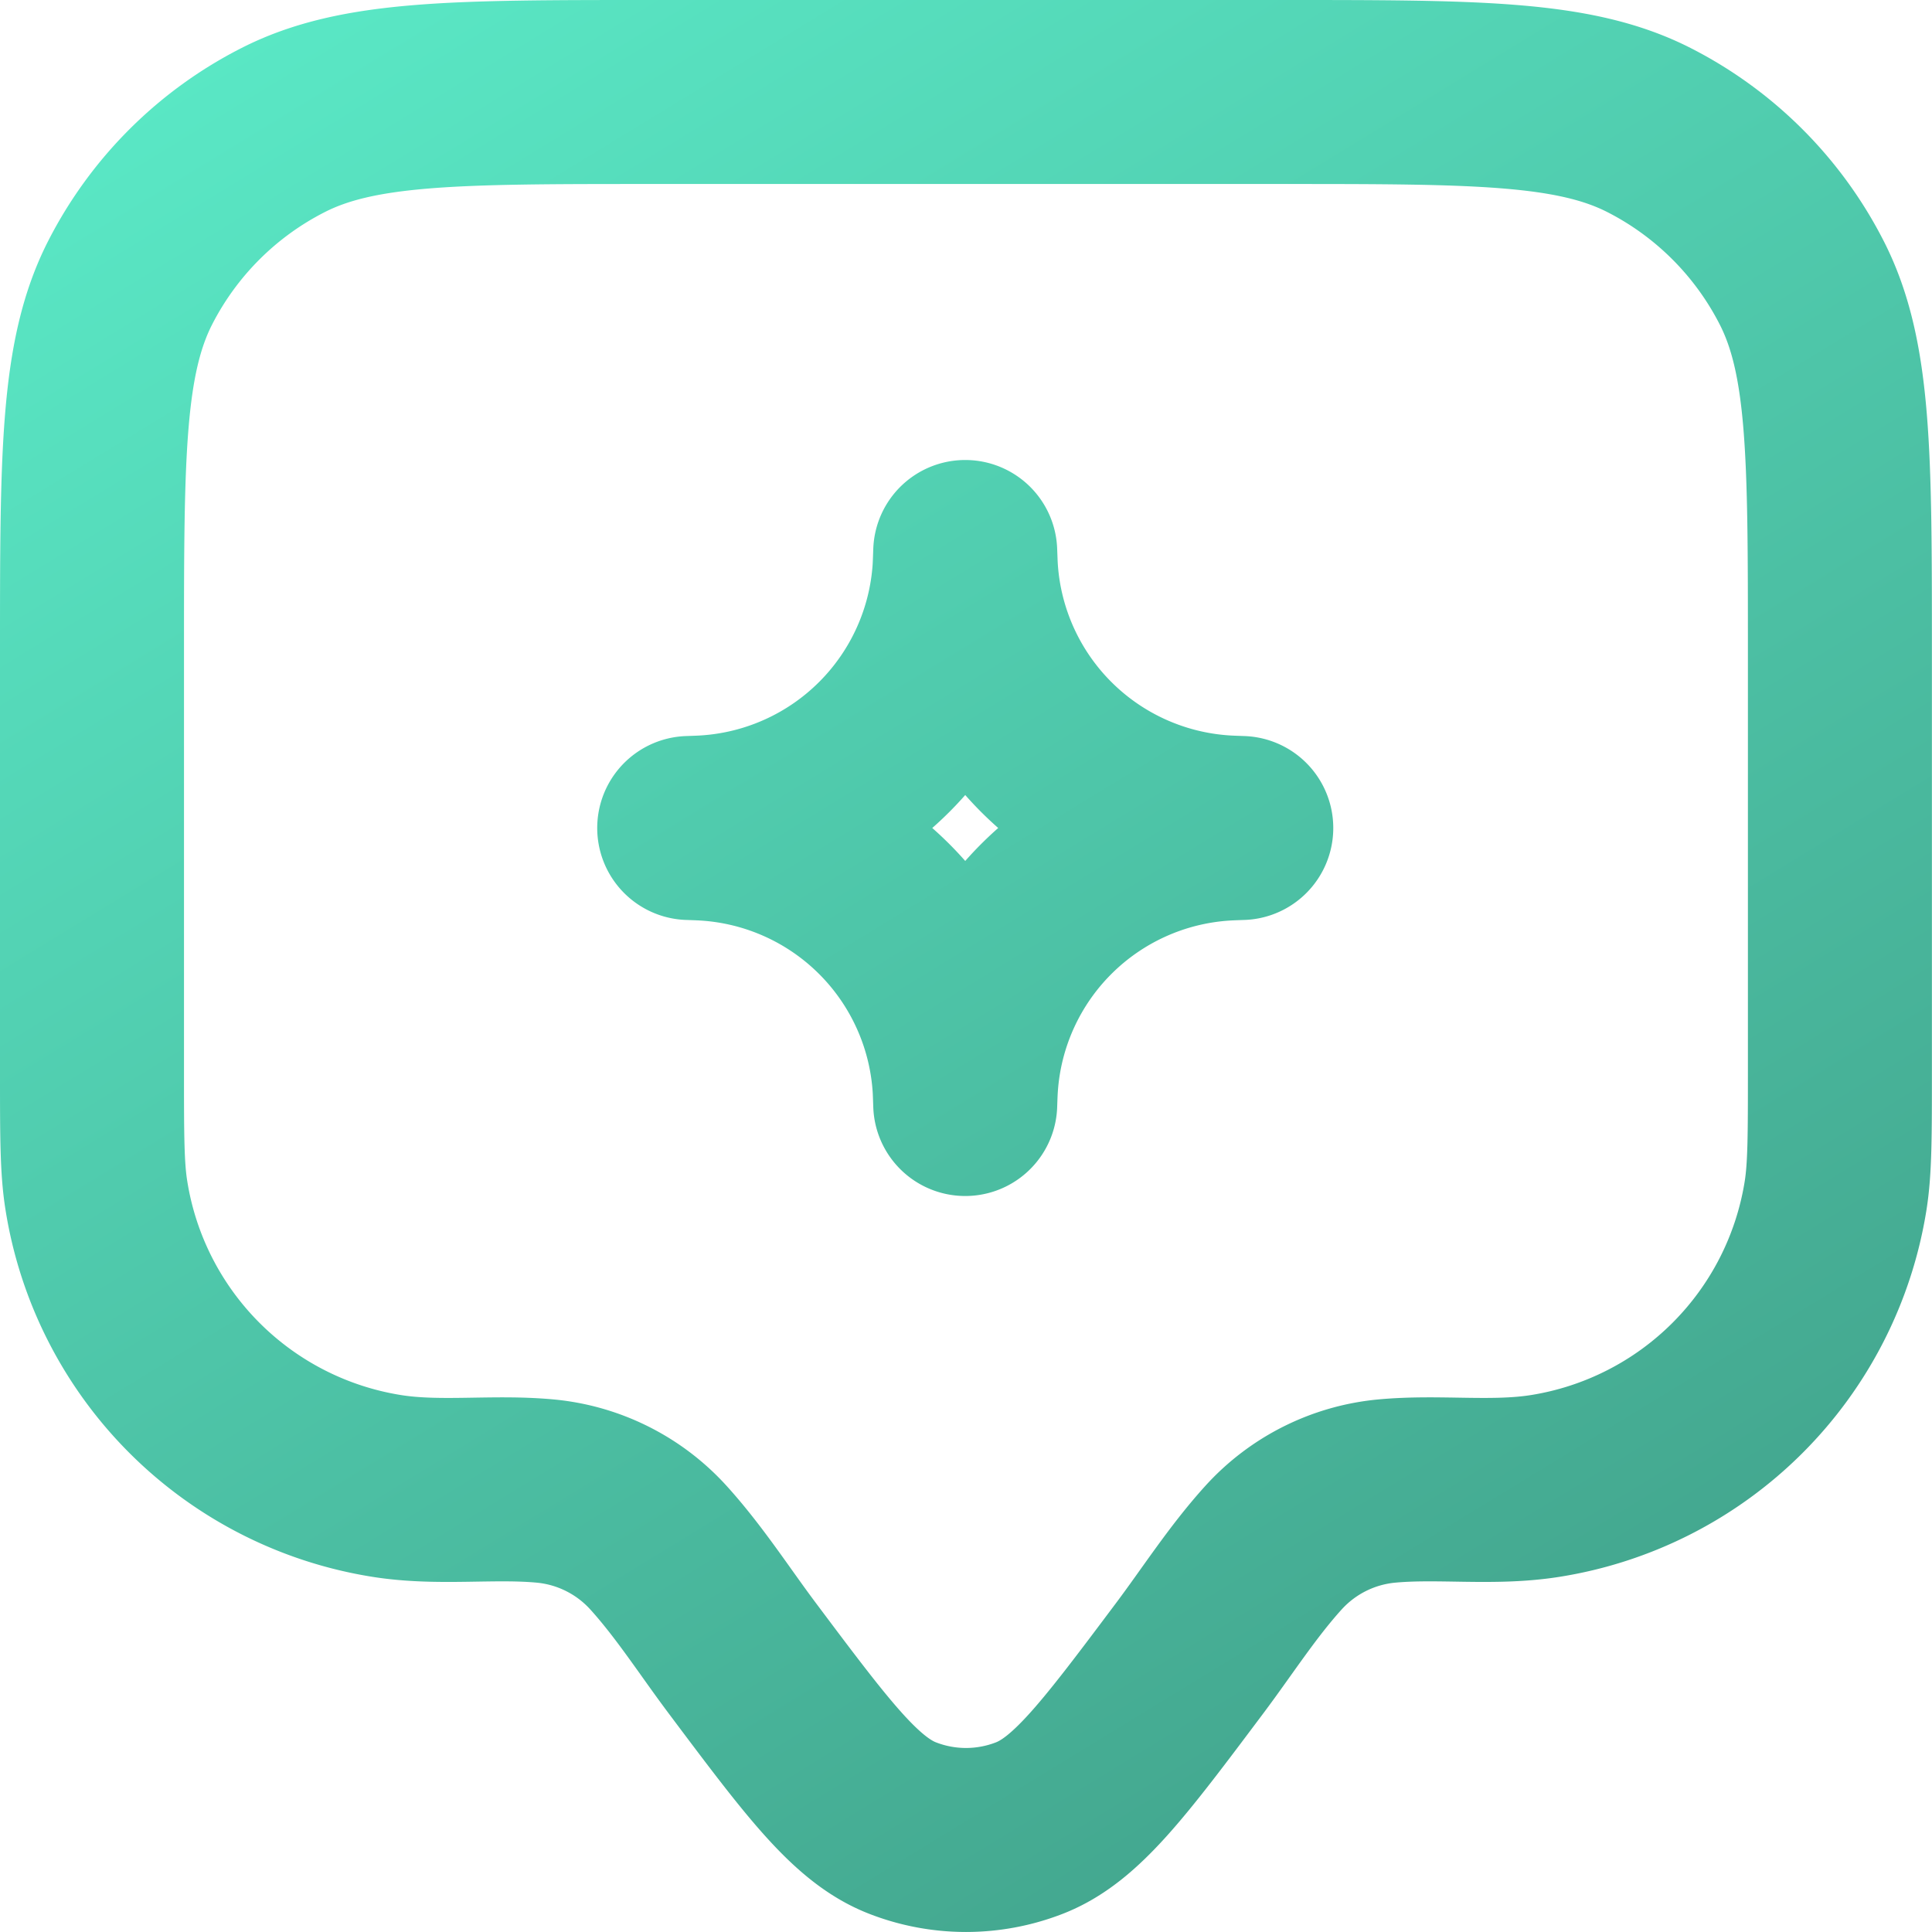
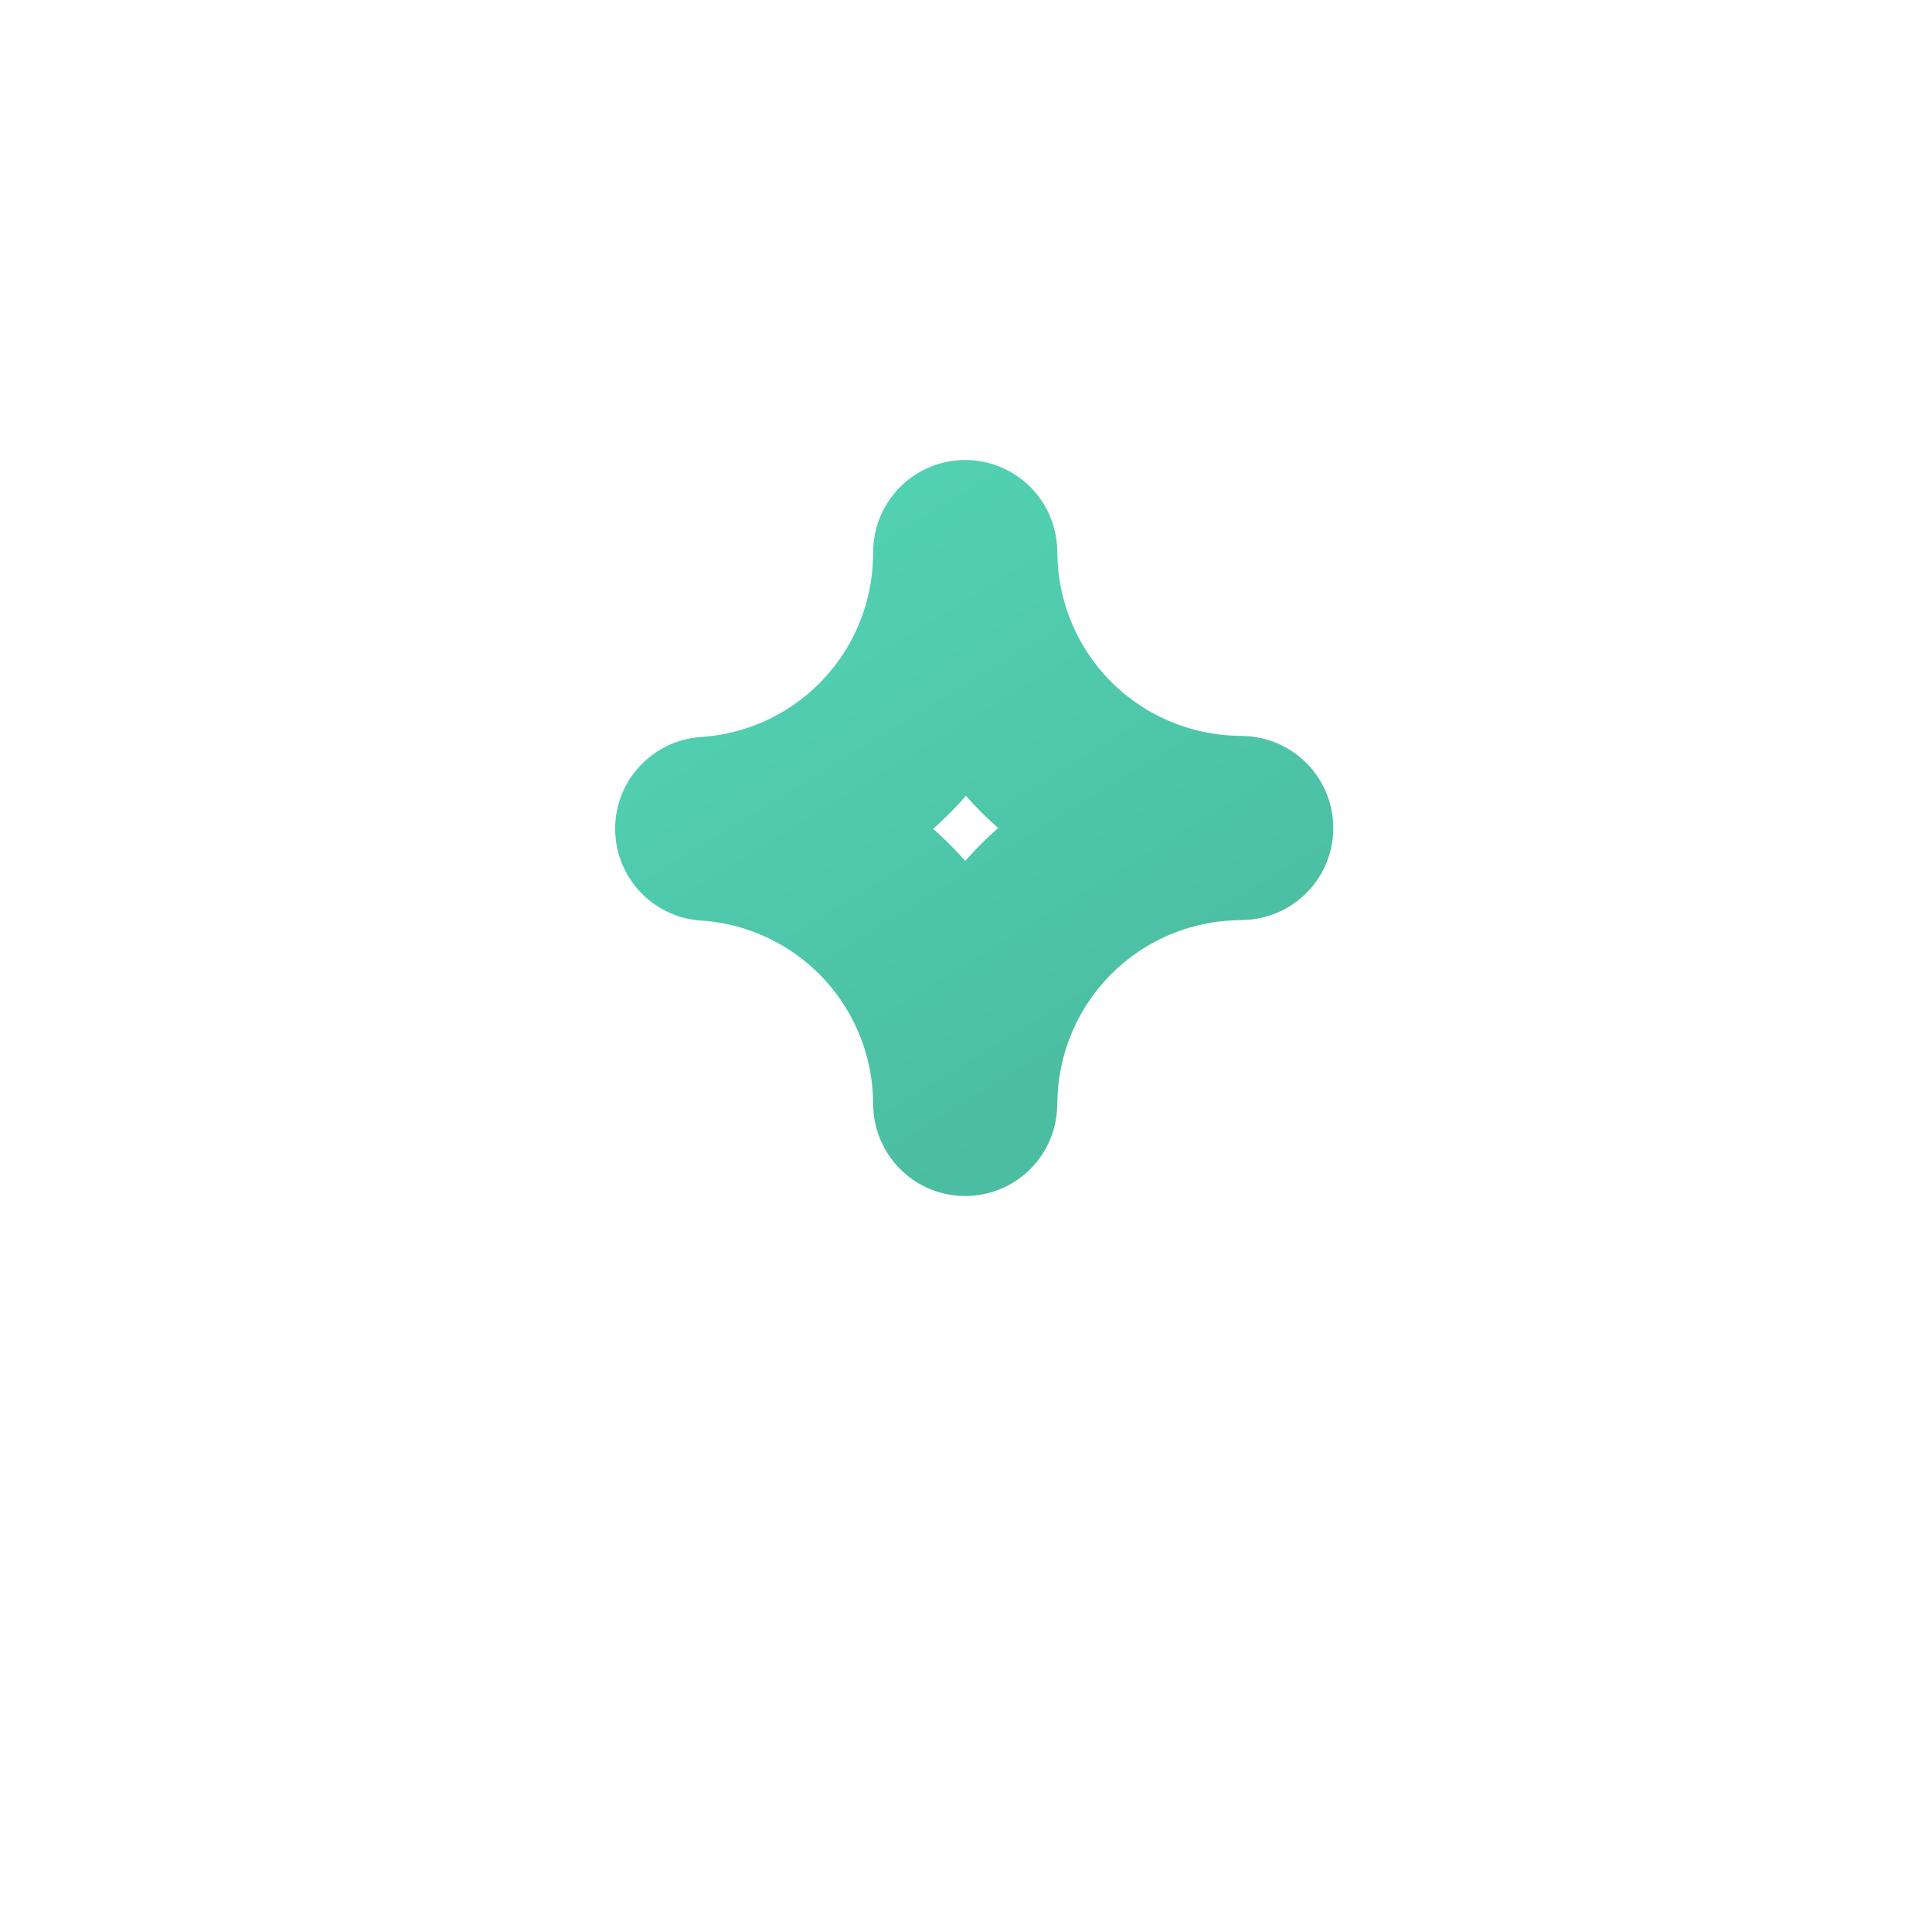
<svg xmlns="http://www.w3.org/2000/svg" width="42" height="42" fill="none" viewBox="0 0 42 42">
-   <path stroke="url(#a)" stroke-linecap="round" stroke-linejoin="round" stroke-width="4" d="M2 14.159c0-4.256 0-6.384.828-8.01A7.6 7.6 0 0 1 6.15 2.83C7.775 2 9.903 2 14.16 2h13.679c4.256 0 6.384 0 8.01.828a7.6 7.6 0 0 1 3.32 3.321c.829 1.626.829 3.754.829 8.01v9.12c0 1.411 0 2.117-.093 2.708a7.6 7.6 0 0 1-6.318 6.317c-1.14.18-2.297.004-3.44.11a3.799 3.799 0 0 0-2.464 1.233c-.669.738-1.222 1.603-1.819 2.399-1.65 2.201-2.475 3.302-3.487 3.695a3.799 3.799 0 0 1-2.755 0c-1.012-.393-1.837-1.494-3.487-3.695-.597-.796-1.15-1.661-1.82-2.4a3.8 3.8 0 0 0-2.463-1.232c-1.143-.106-2.3.07-3.44-.11a7.6 7.6 0 0 1-6.317-6.317C2 25.396 2 24.69 2 23.279v-9.12Z" />
-   <path stroke="url(#b)" stroke-linecap="round" stroke-linejoin="round" stroke-width="4" d="M20.983 12c.008.202.011.303.017.39a6 6 0 0 0 5.594 5.593c.087.006.188.01.39.017-.202.007-.303.011-.39.017A6 6 0 0 0 21 23.61c-.006.087-.01.188-.017.39-.007-.202-.01-.303-.016-.39a6 6 0 0 0-5.594-5.593c-.087-.006-.188-.01-.39-.017.202-.007.303-.011.39-.017a6 6 0 0 0 5.594-5.593c.005-.087.009-.188.016-.39Z" />
+   <path stroke="url(#b)" stroke-linecap="round" stroke-linejoin="round" stroke-width="4" d="M20.983 12c.008.202.011.303.017.39a6 6 0 0 0 5.594 5.593c.087.006.188.01.39.017-.202.007-.303.011-.39.017A6 6 0 0 0 21 23.61c-.006.087-.01.188-.017.39-.007-.202-.01-.303-.016-.39a6 6 0 0 0-5.594-5.593a6 6 0 0 0 5.594-5.593c.005-.087.009-.188.016-.39Z" />
  <defs>
    <linearGradient id="a" x1="2.399" x2="29.9" y1="-.549" y2="44.45" gradientUnits="userSpaceOnUse">
      <stop stop-color="#5BEBC8" />
      <stop offset="1" stop-color="#41A089" />
    </linearGradient>
    <linearGradient id="b" x1="2.399" x2="29.9" y1="-.549" y2="44.45" gradientUnits="userSpaceOnUse">
      <stop stop-color="#5BEBC8" />
      <stop offset="1" stop-color="#41A089" />
    </linearGradient>
  </defs>
</svg>